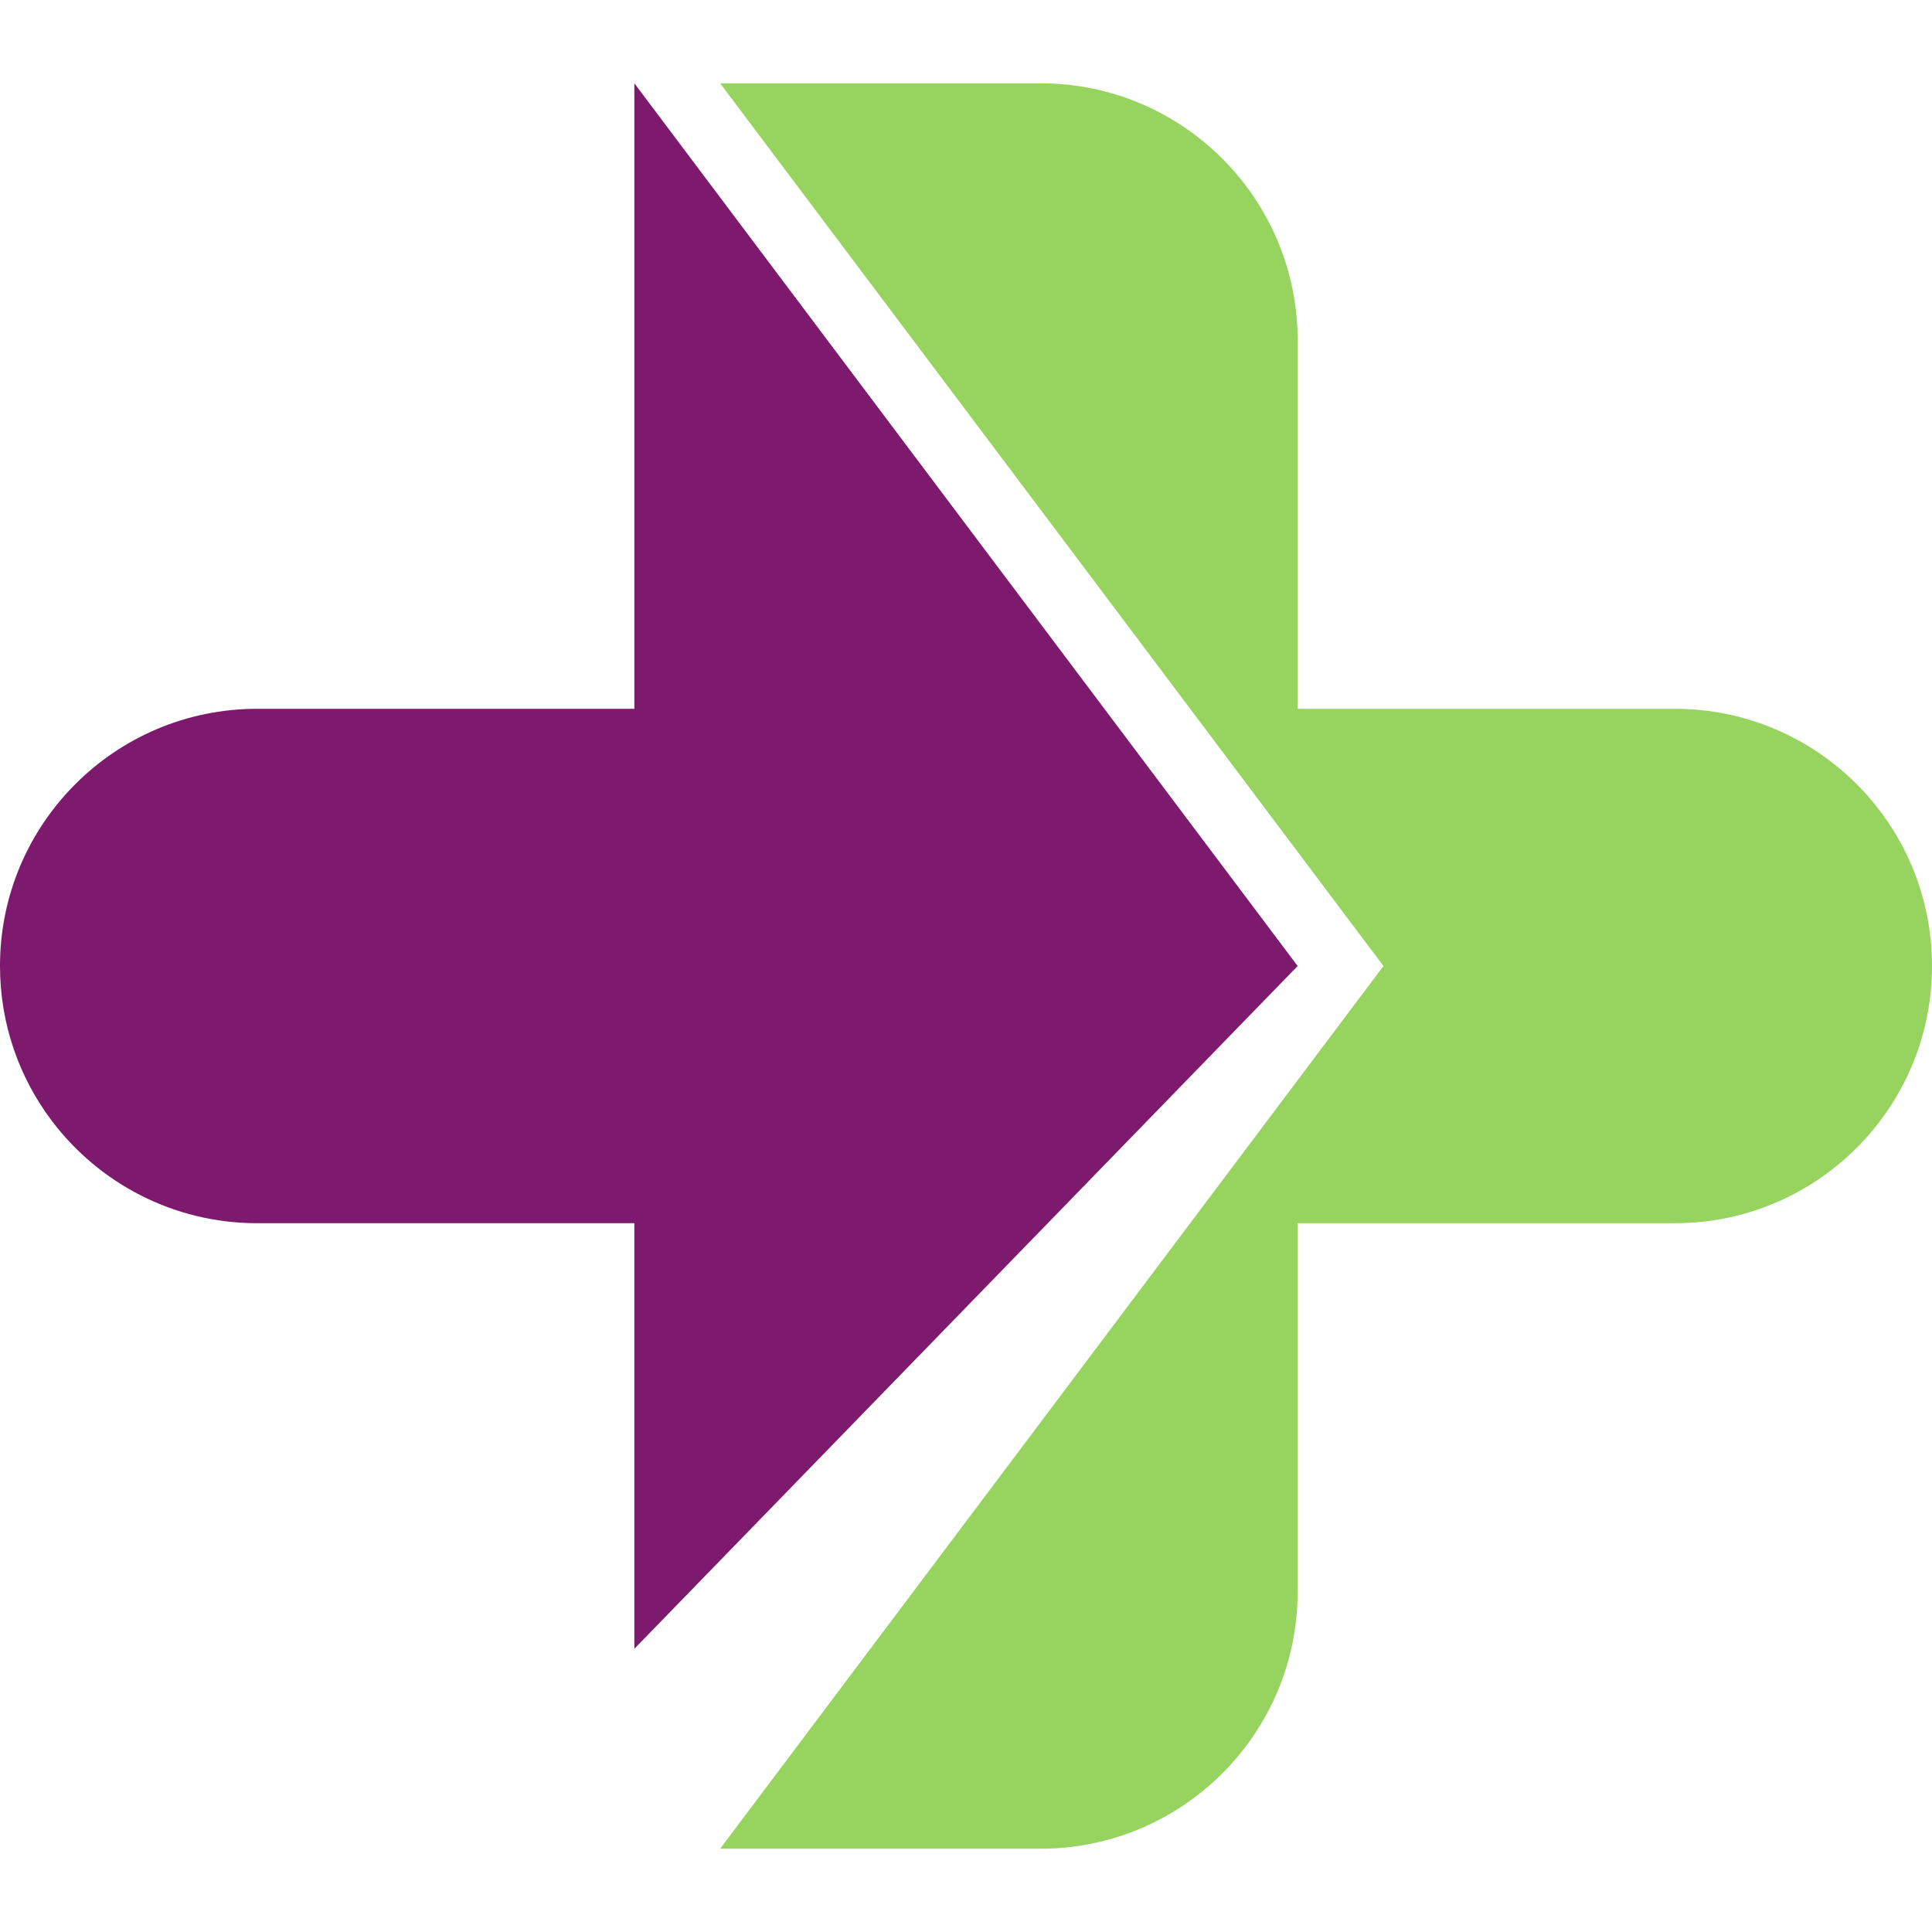
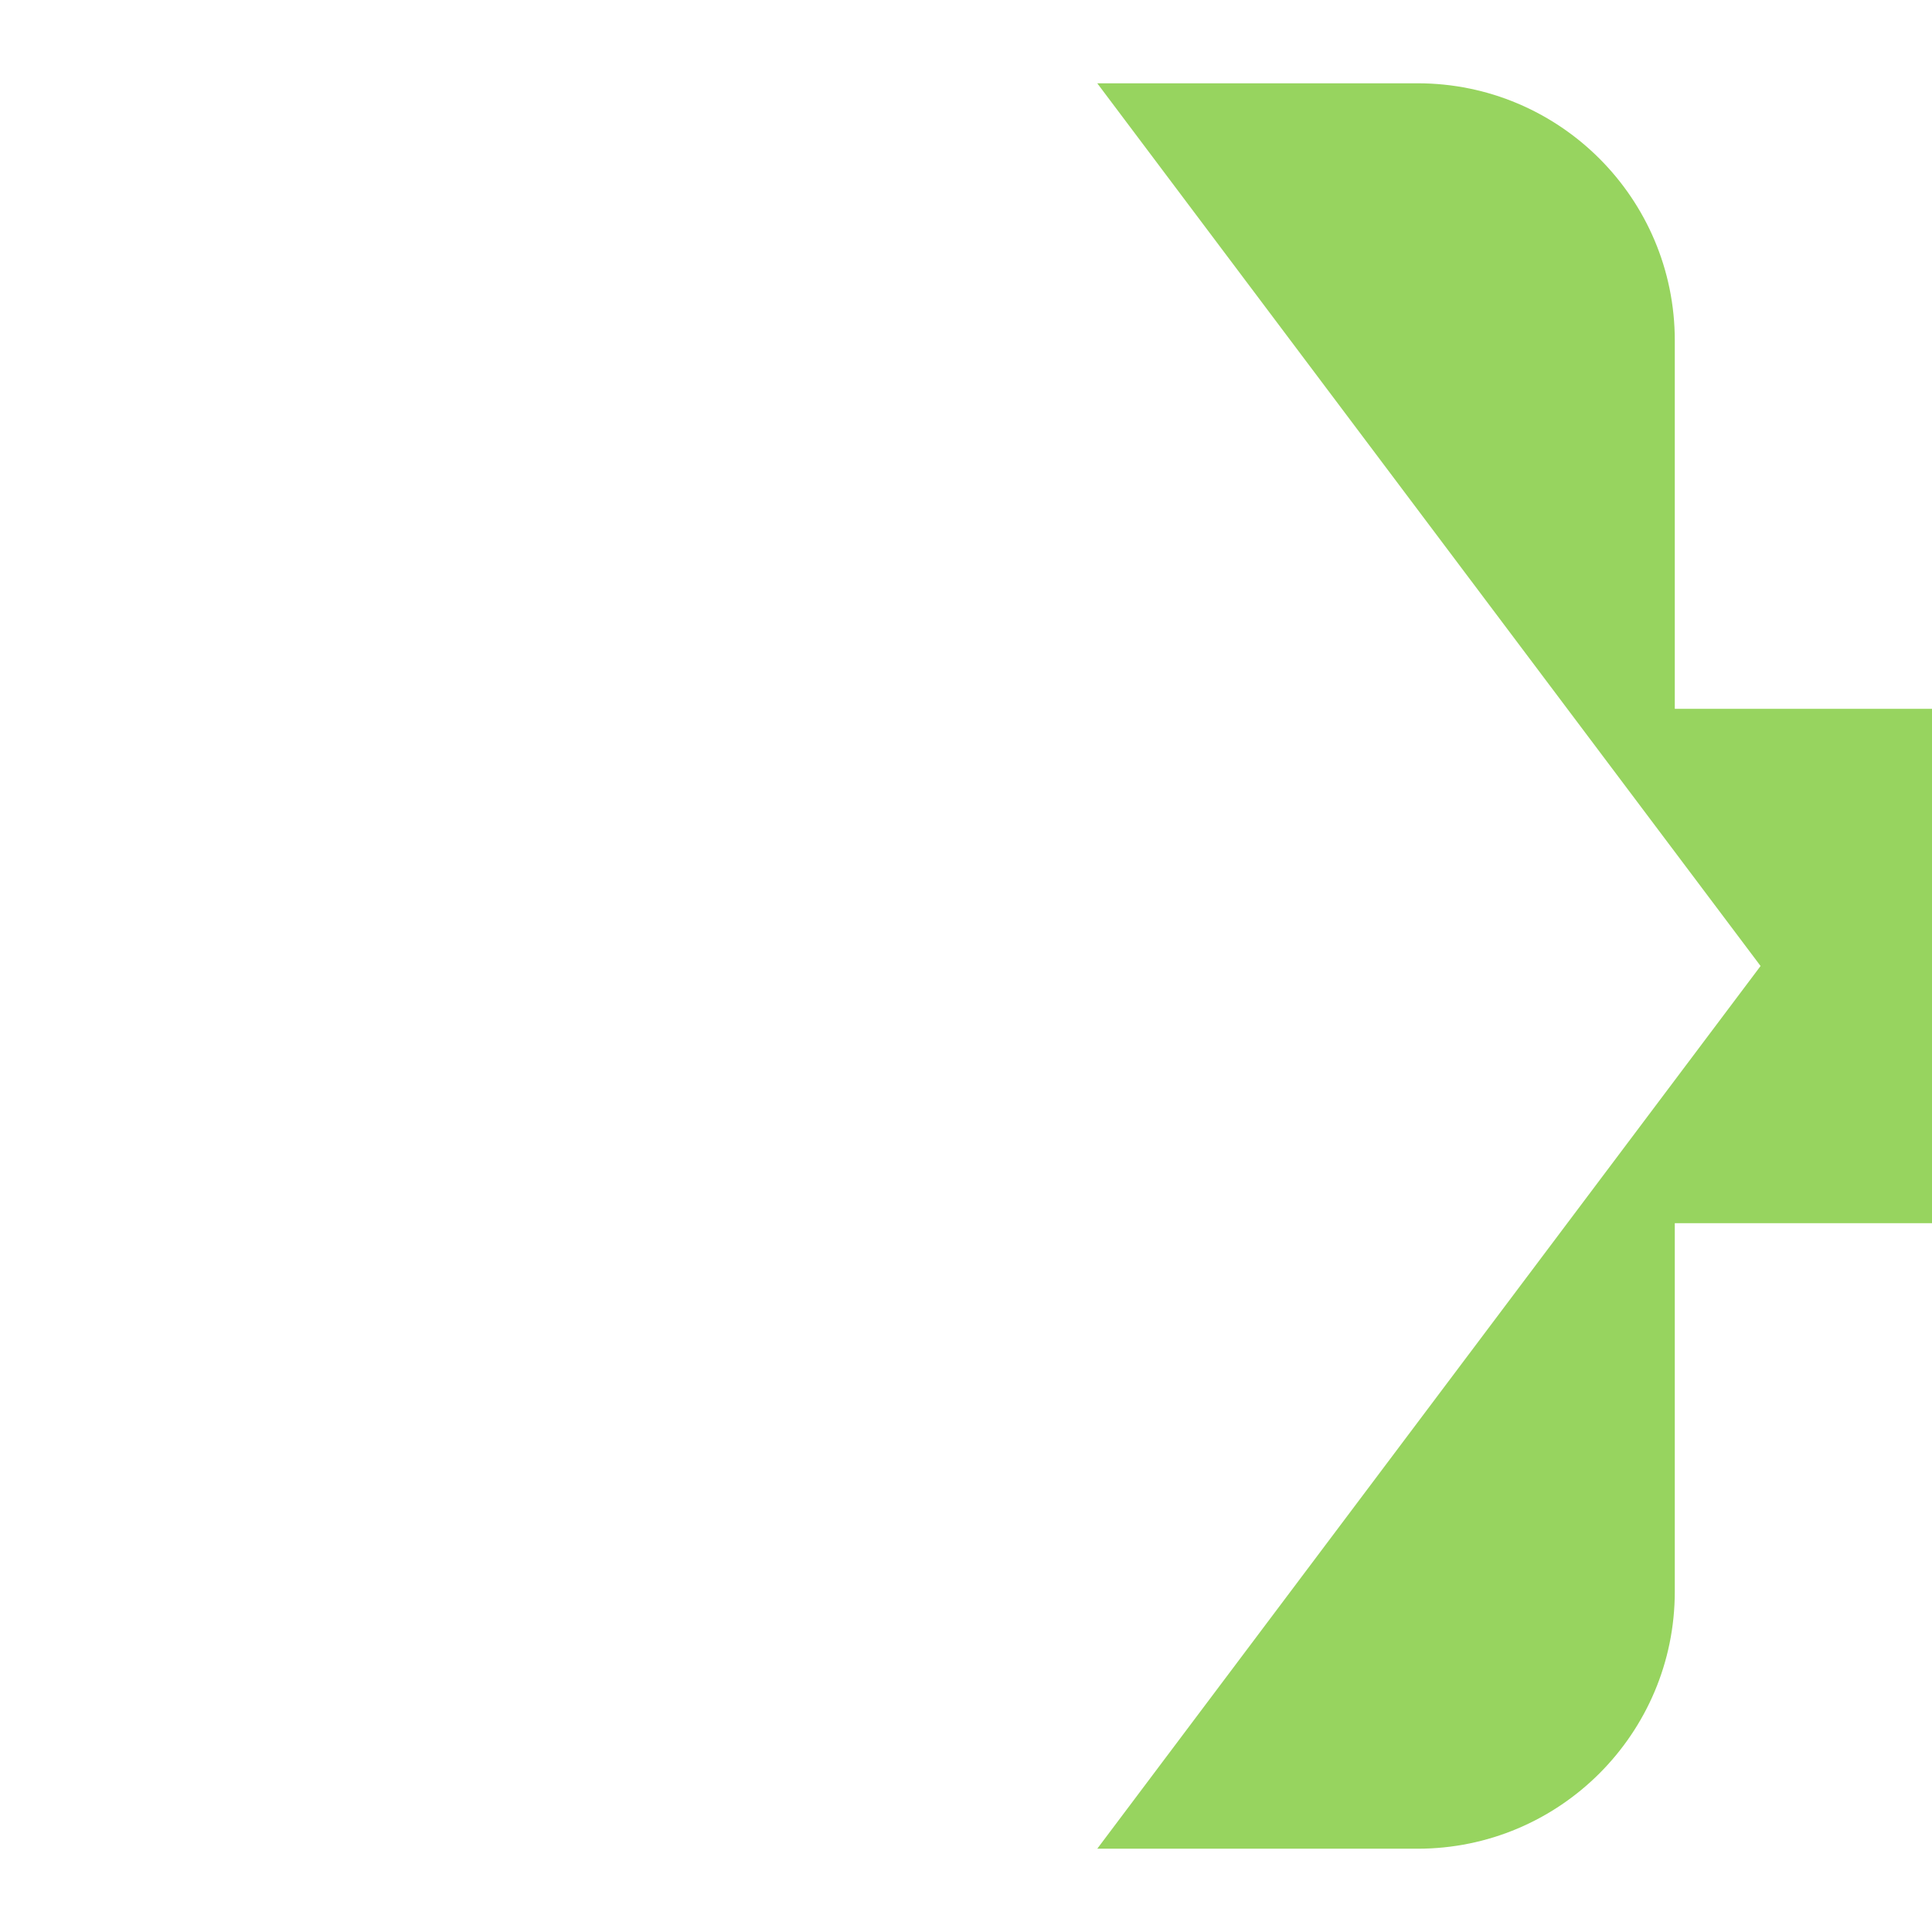
<svg xmlns="http://www.w3.org/2000/svg" id="Capa_1" data-name="Capa 1" viewBox="0 0 100 100">
  <defs>
    <style>
      .cls-1 {
        fill: #7d1a6d;
      }

      .cls-2 {
        fill: #97d45f;
      }
    </style>
  </defs>
-   <path class="cls-2" d="M86.687,36.687h-19.52v-19.063c0-7.353-5.961-13.313-13.313-13.313h-16.58l34.333,45.689-34.333,45.689h16.58c7.353,0,13.313-5.961,13.313-13.313v-19.063h19.52c7.353,0,13.313-5.961,13.313-13.313h0c0-7.353-5.961-13.313-13.313-13.313Z" />
-   <path class="cls-1" d="M67.166,50L32.834,4.311v32.376H13.313c-7.353,0-13.313,5.961-13.313,13.313,0,3.013,1.002,5.792,2.689,8.023,2.43,3.213,6.285,5.29,10.624,5.29h19.52v22.028l34.333-35.341Z" />
+   <path class="cls-2" d="M86.687,36.687v-19.063c0-7.353-5.961-13.313-13.313-13.313h-16.58l34.333,45.689-34.333,45.689h16.58c7.353,0,13.313-5.961,13.313-13.313v-19.063h19.52c7.353,0,13.313-5.961,13.313-13.313h0c0-7.353-5.961-13.313-13.313-13.313Z" />
</svg>